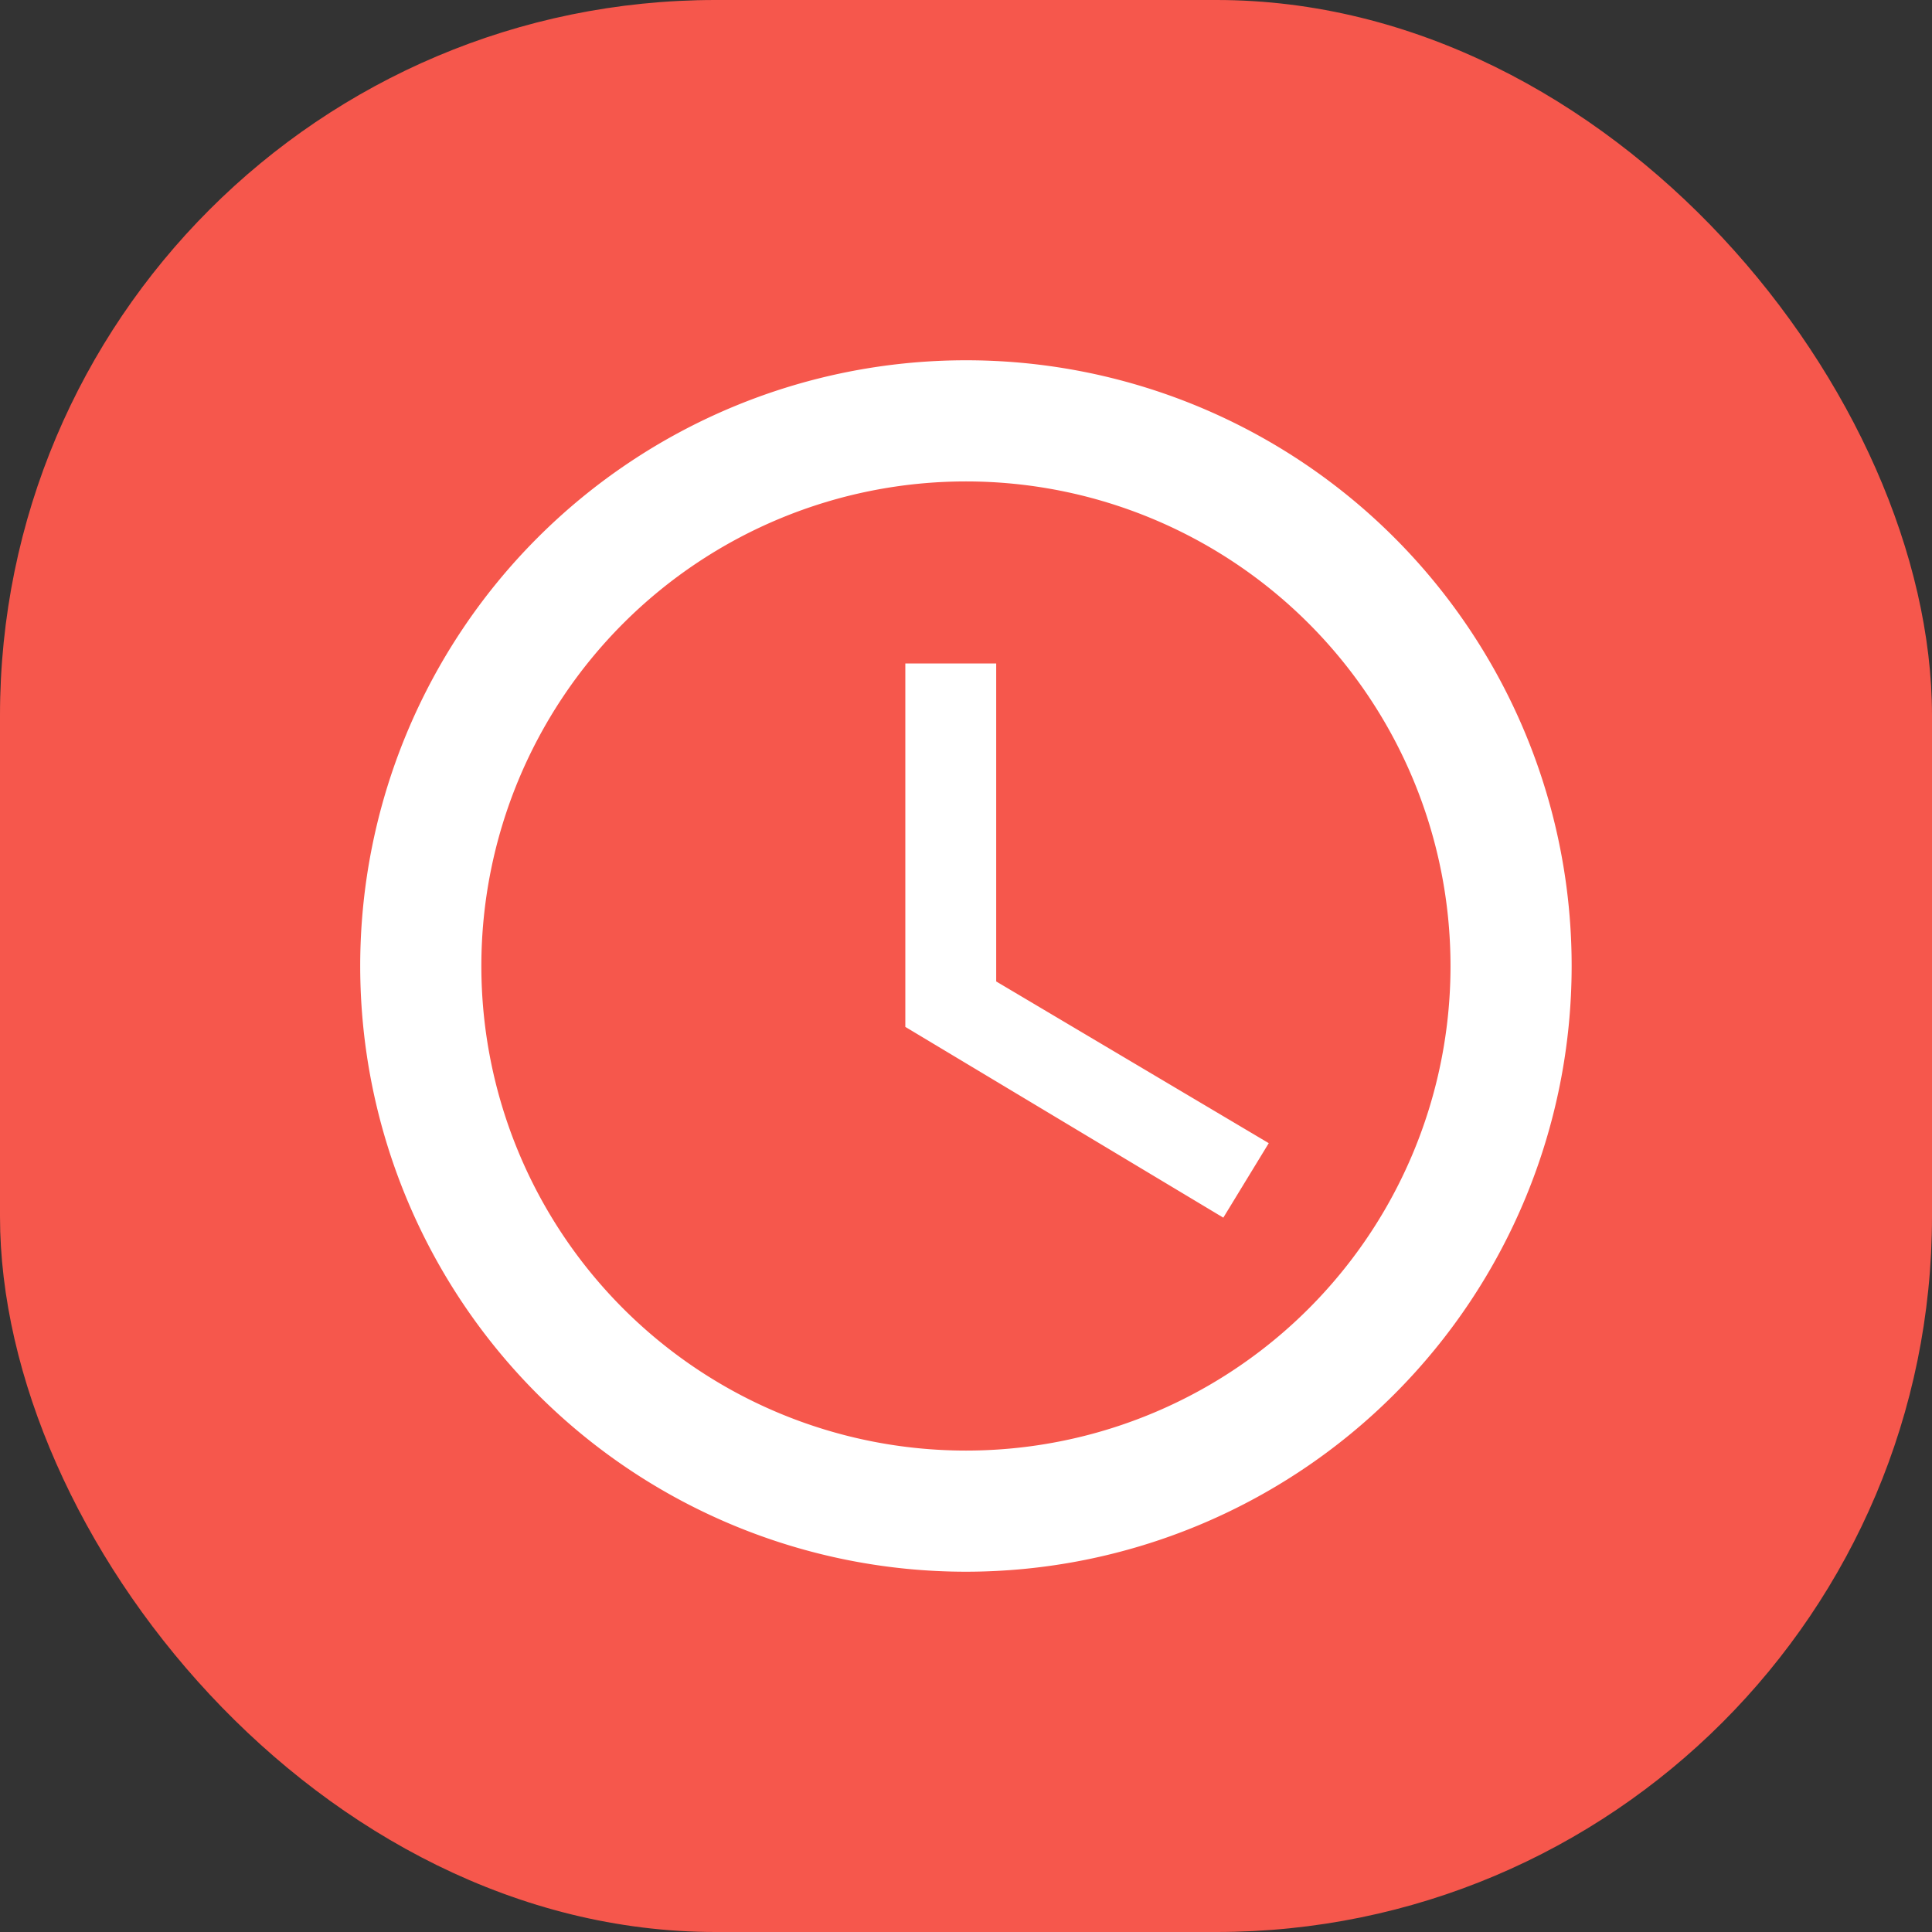
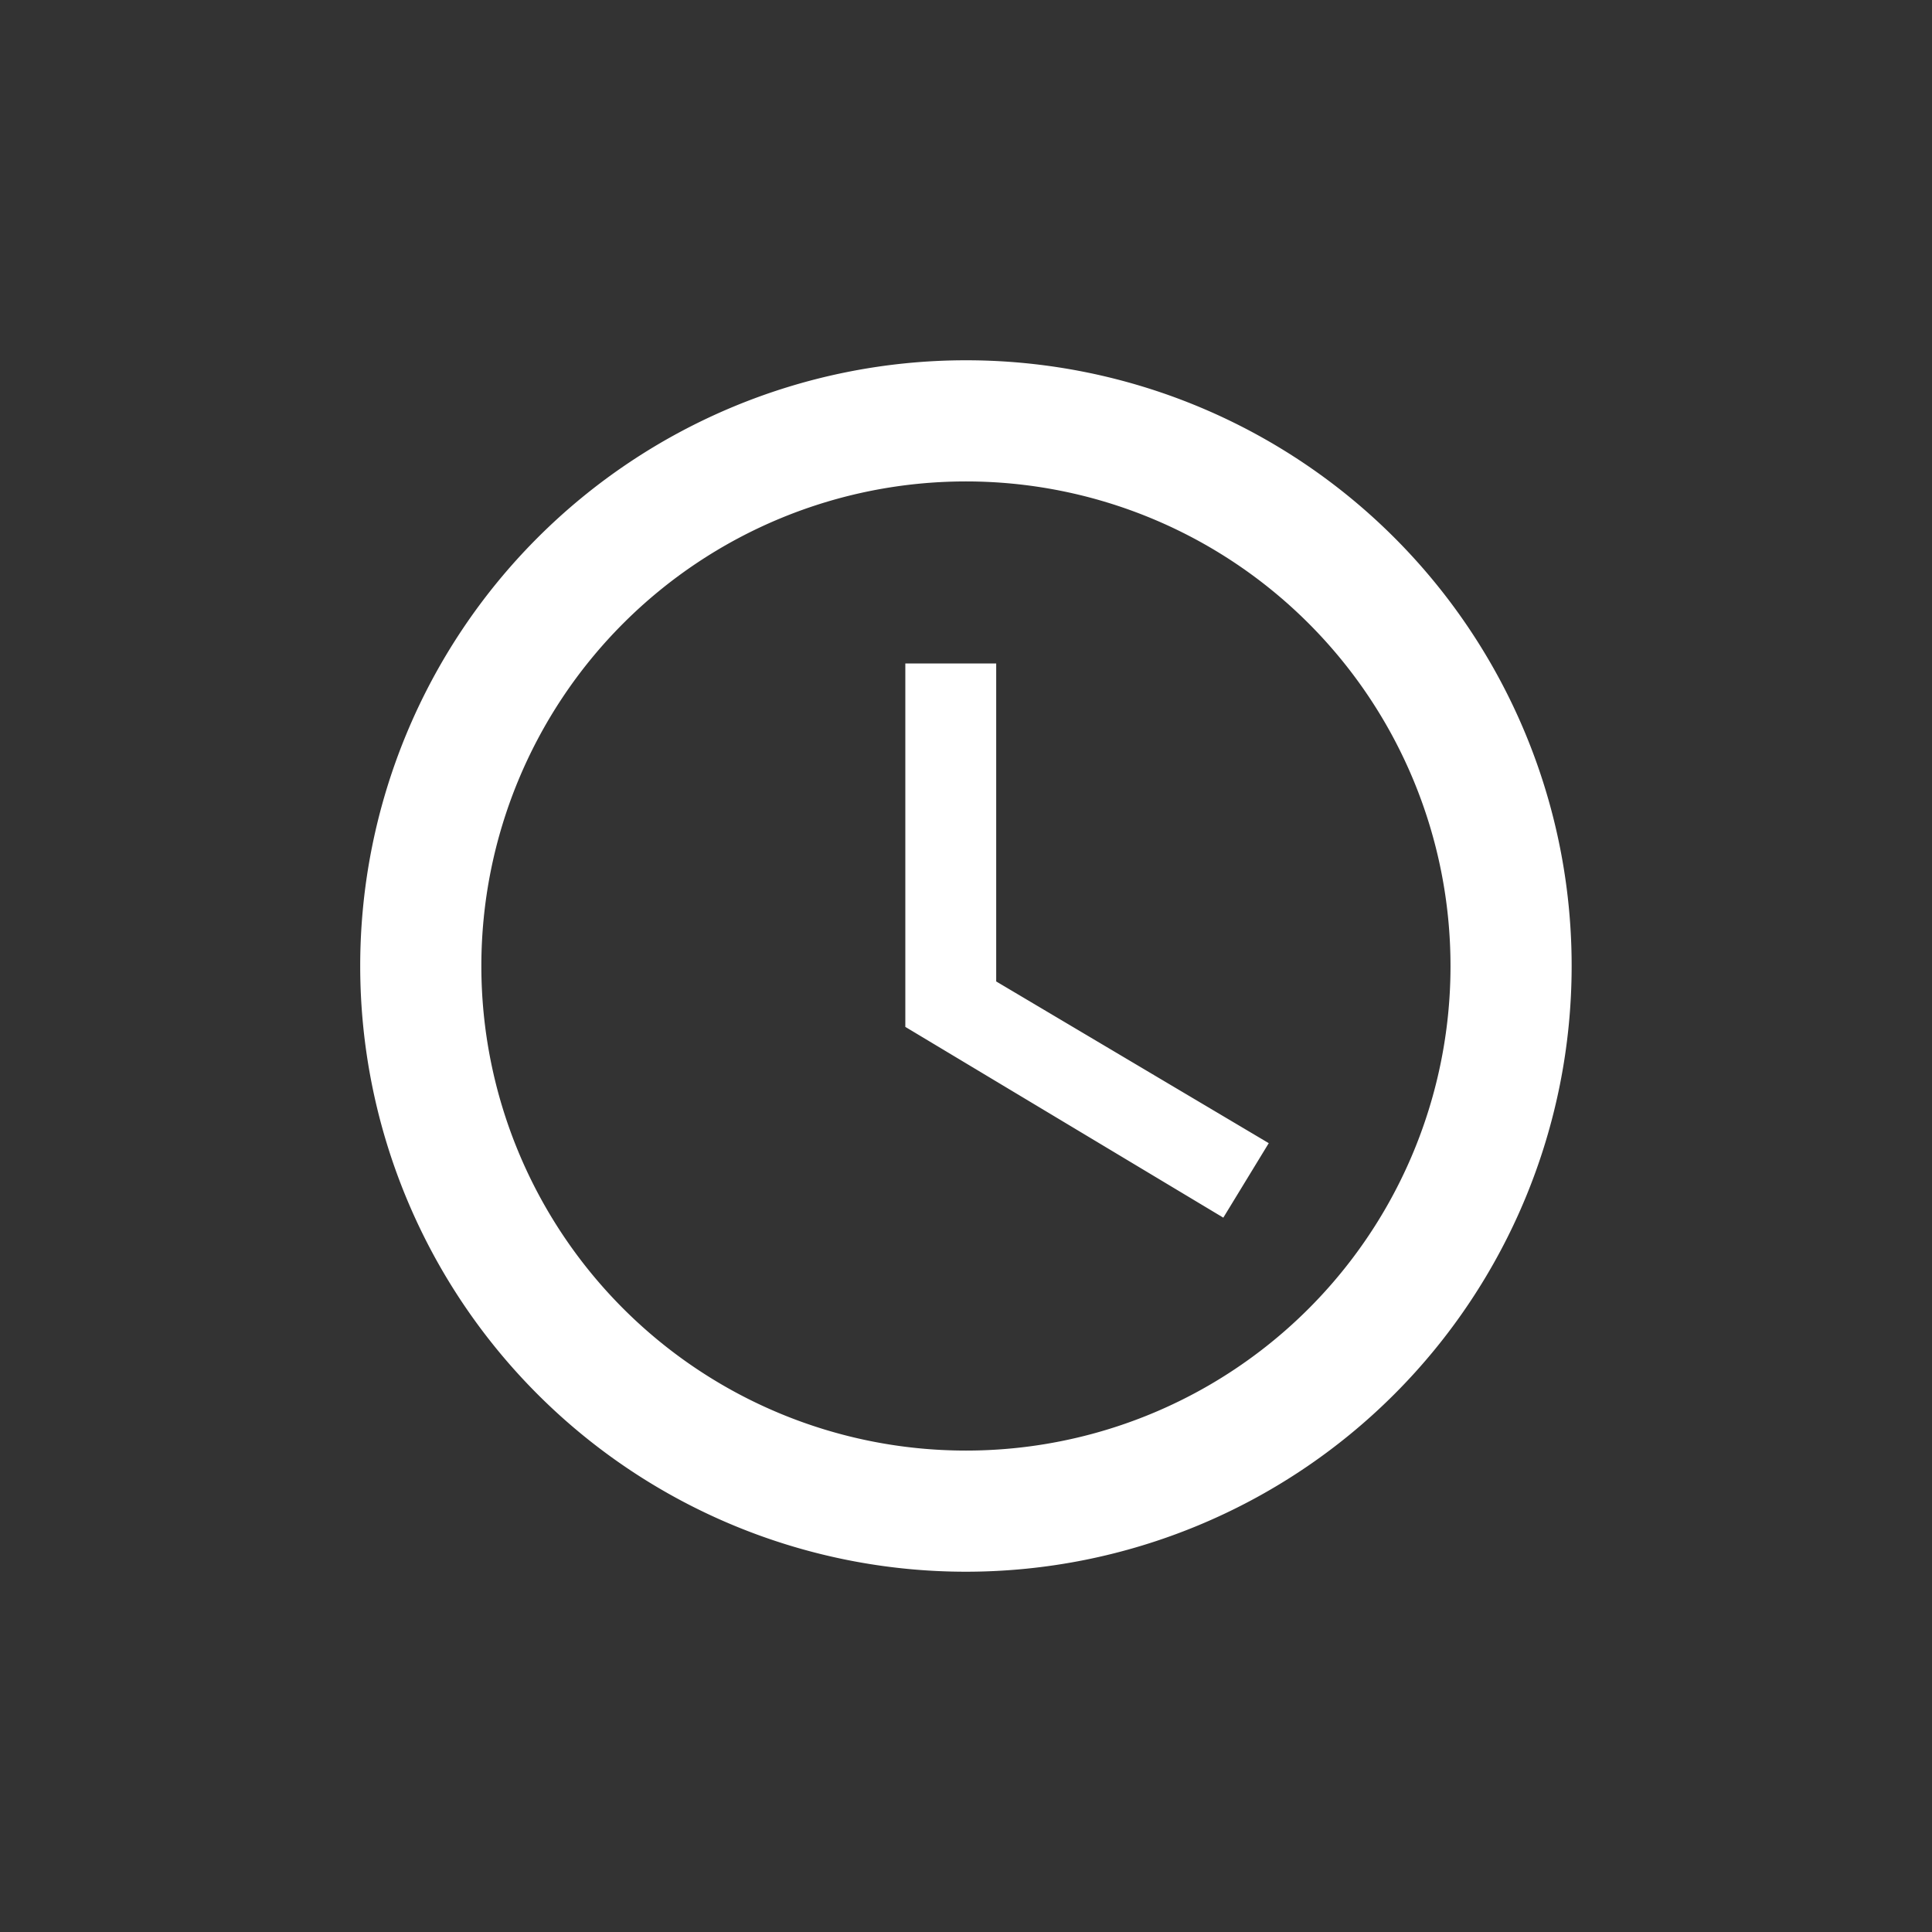
<svg xmlns="http://www.w3.org/2000/svg" width="27" height="27" viewBox="0 0 27 27">
  <rect x="0" y="0" width="27" height="27" fill="#333333" stroke="none" />
  <g id="Group_2499" data-name="Group 2499" transform="translate(-681 -2822)">
    <g id="Group_2498" data-name="Group 2498" transform="translate(681 2822)">
      <g id="Group_2493" data-name="Group 2493">
        <g id="Group_2215" data-name="Group 2215">
          <g id="Group_2491" data-name="Group 2491">
-             <rect id="Rectangle_3116" data-name="Rectangle 3116" width="27" height="27" rx="10" fill="#f6574c" />
-           </g>
+             </g>
        </g>
        <path id="Icon_material-schedule" data-name="Icon material-schedule" d="M11.456,3a8.465,8.465,0,1,0,8.473,8.465A8.461,8.461,0,0,0,11.456,3Zm.008,15.237a6.772,6.772,0,1,1,6.772-6.772A6.77,6.77,0,0,1,11.465,18.237Zm.423-11h-1.27v5.079l4.444,2.666.635-1.041-3.809-2.26Z" transform="translate(2.035 2.035)" fill="#fff" />
      </g>
    </g>
  </g>
</svg>